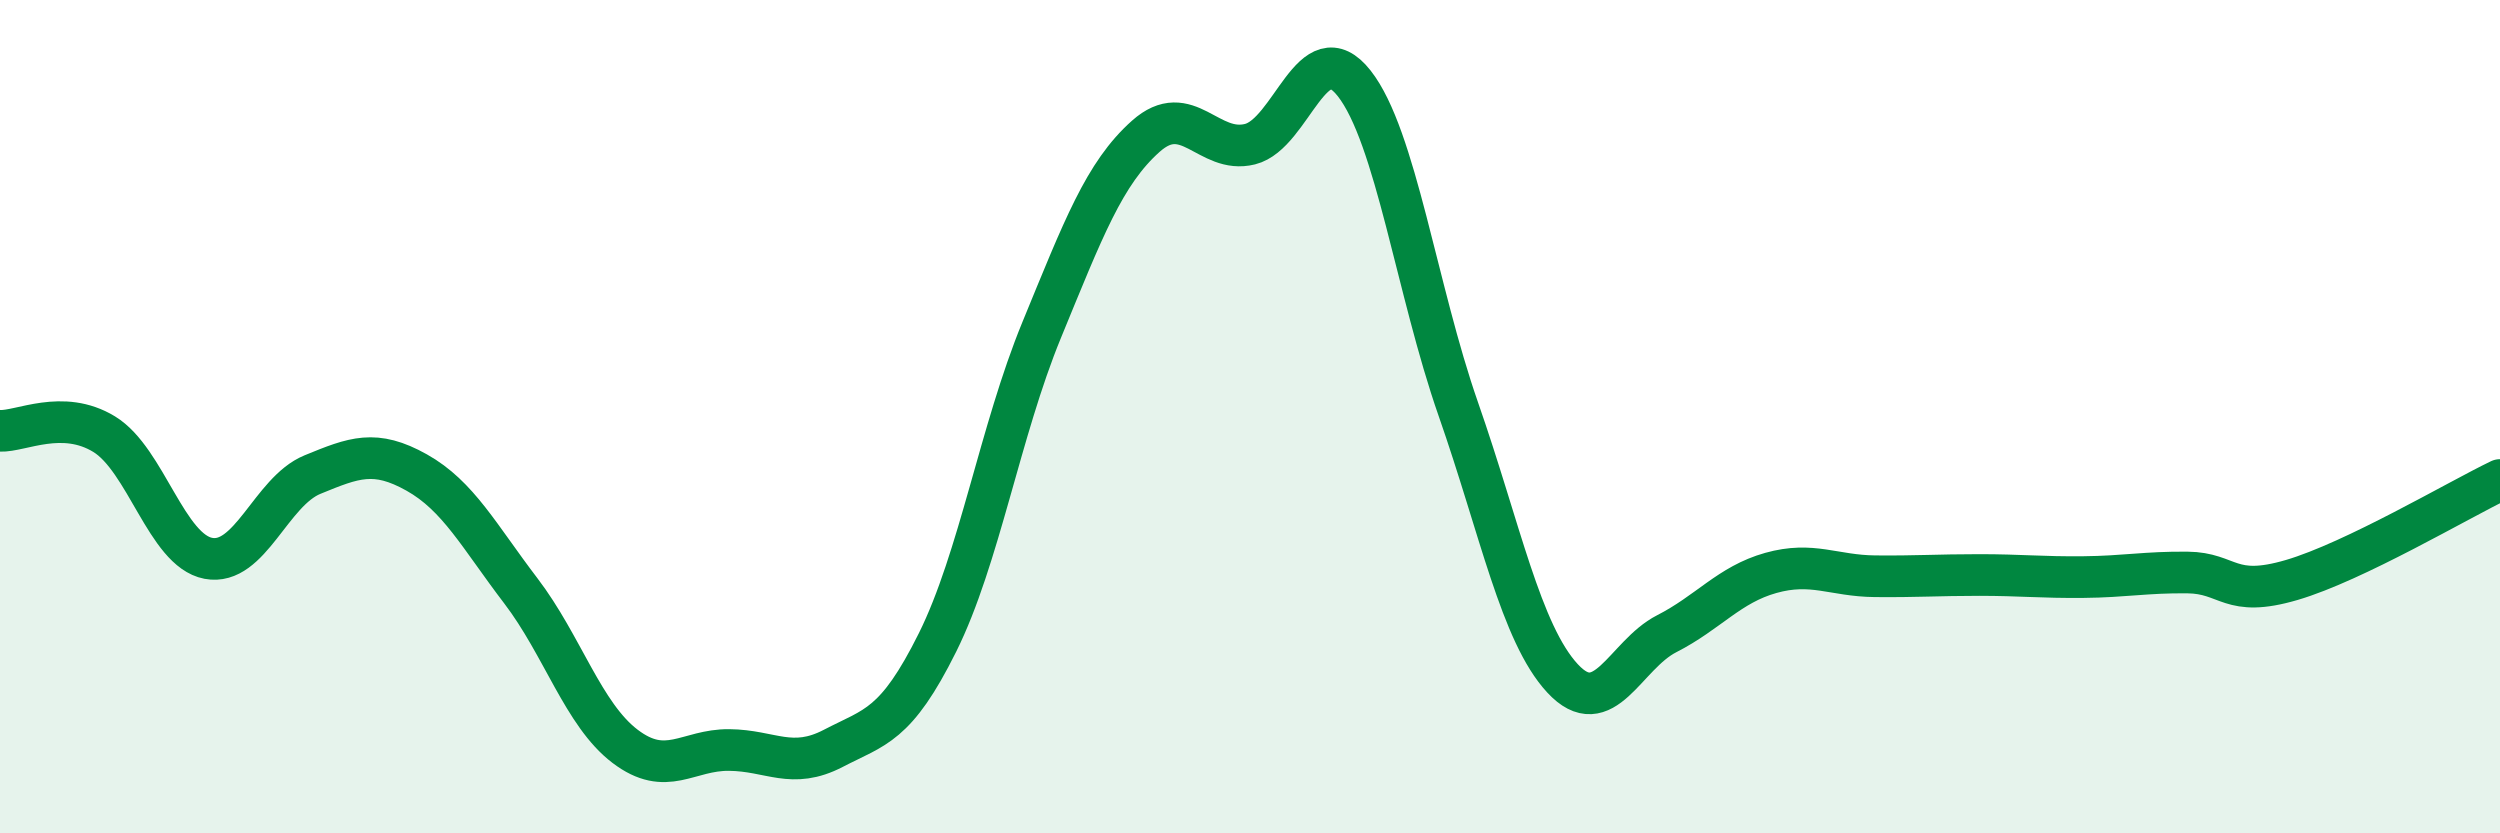
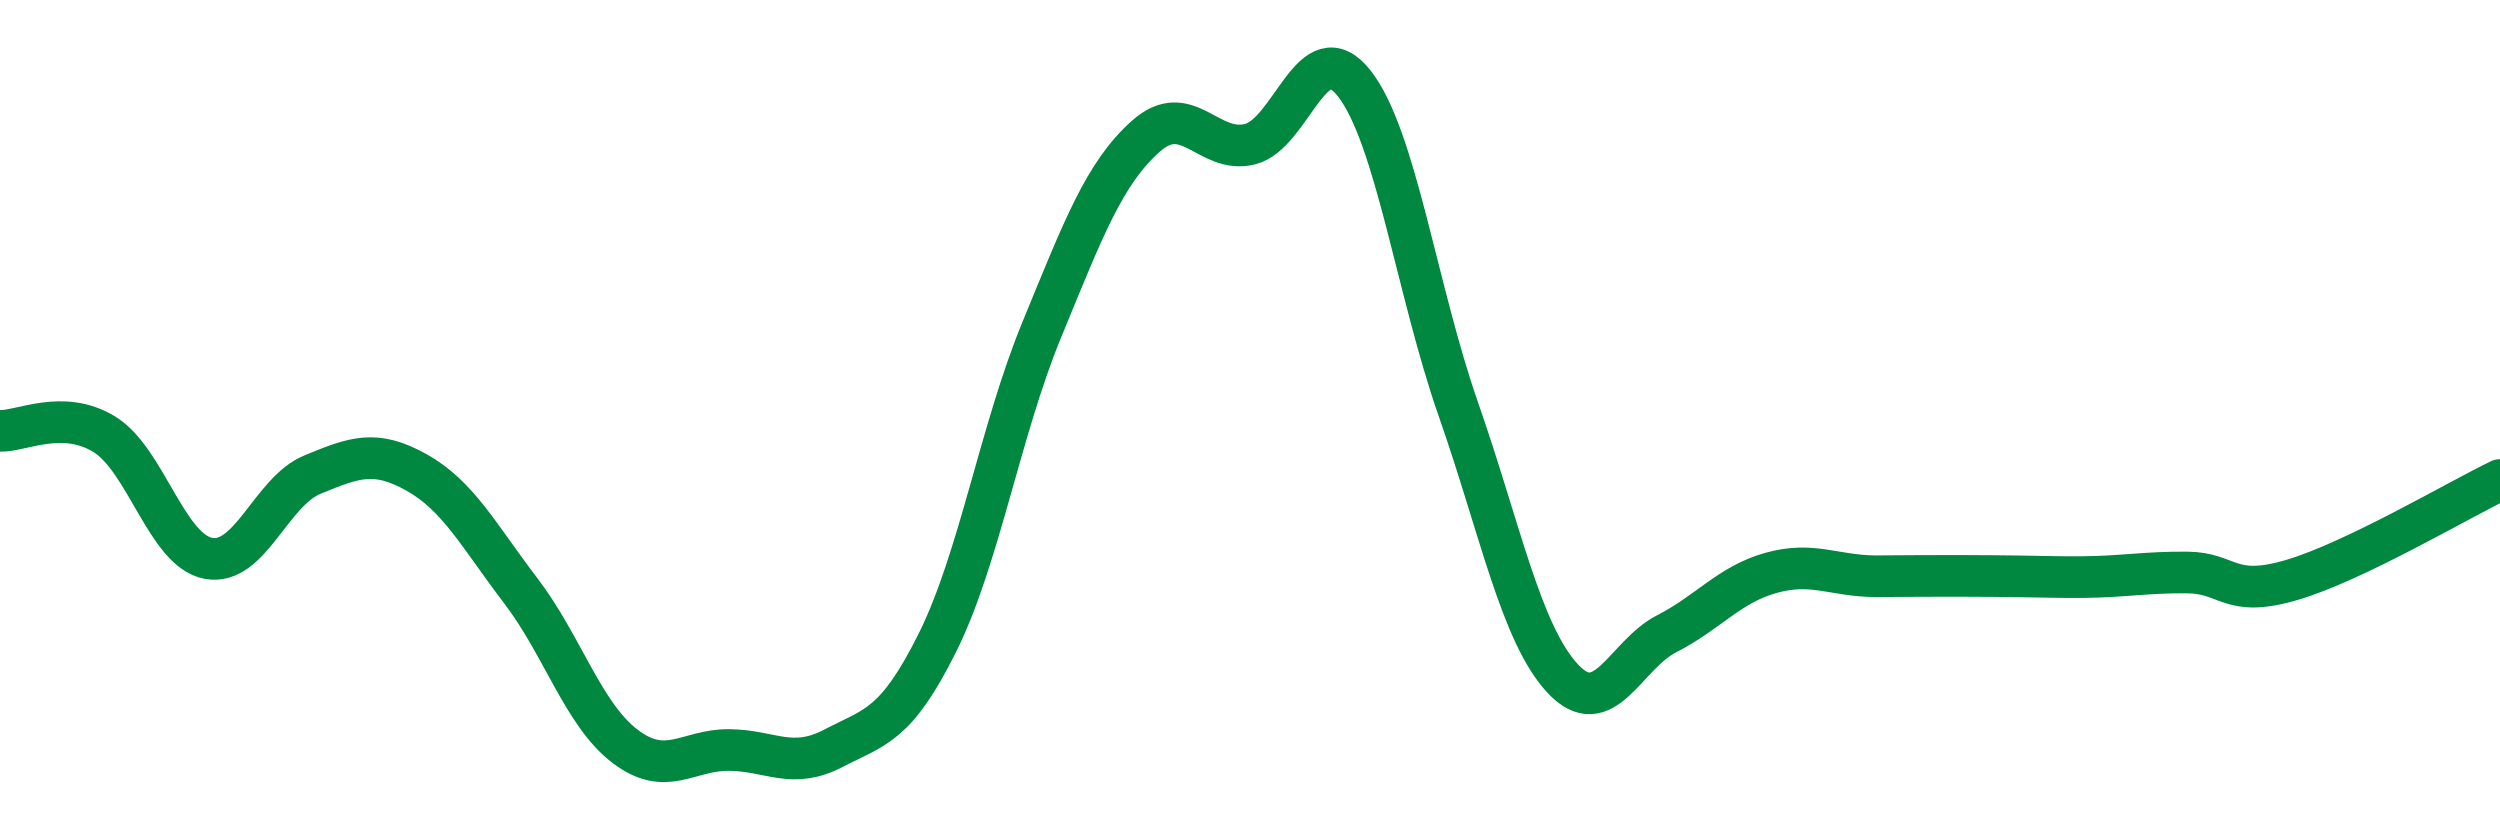
<svg xmlns="http://www.w3.org/2000/svg" width="60" height="20" viewBox="0 0 60 20">
-   <path d="M 0,10.34 C 0.5,10.36 1.5,9.81 2.5,10.42 C 3.5,11.03 4,13.21 5,13.4 C 6,13.59 6.5,11.8 7.5,11.39 C 8.5,10.98 9,10.78 10,11.34 C 11,11.9 11.5,12.87 12.5,14.18 C 13.5,15.49 14,17.15 15,17.91 C 16,18.67 16.5,17.99 17.5,18 C 18.5,18.01 19,18.48 20,17.96 C 21,17.44 21.5,17.43 22.5,15.42 C 23.5,13.41 24,10.35 25,7.92 C 26,5.49 26.5,4.16 27.5,3.27 C 28.5,2.38 29,3.71 30,3.46 C 31,3.21 31.5,0.73 32.5,2 C 33.5,3.27 34,6.96 35,9.82 C 36,12.68 36.5,15.2 37.5,16.28 C 38.5,17.36 39,15.72 40,15.21 C 41,14.7 41.5,14.03 42.5,13.75 C 43.5,13.47 44,13.82 45,13.83 C 46,13.84 46.5,13.8 47.5,13.8 C 48.5,13.8 49,13.86 50,13.85 C 51,13.84 51.5,13.73 52.5,13.74 C 53.5,13.75 53.5,14.36 55,13.92 C 56.5,13.48 59,12 60,11.52L60 20L0 20Z" fill="#008740" opacity="0.1" stroke-linecap="round" stroke-linejoin="round" />
-   <path d="M 0,10.34 C 0.5,10.36 1.5,9.81 2.5,10.42 C 3.5,11.03 4,13.21 5,13.4 C 6,13.59 6.5,11.8 7.5,11.39 C 8.5,10.98 9,10.78 10,11.34 C 11,11.9 11.5,12.87 12.5,14.18 C 13.5,15.49 14,17.15 15,17.91 C 16,18.67 16.5,17.99 17.5,18 C 18.5,18.01 19,18.48 20,17.96 C 21,17.44 21.5,17.43 22.5,15.42 C 23.5,13.41 24,10.35 25,7.92 C 26,5.49 26.5,4.16 27.5,3.27 C 28.5,2.38 29,3.71 30,3.46 C 31,3.21 31.5,0.73 32.5,2 C 33.5,3.27 34,6.96 35,9.82 C 36,12.68 36.5,15.2 37.5,16.28 C 38.5,17.36 39,15.72 40,15.21 C 41,14.7 41.5,14.03 42.5,13.75 C 43.5,13.47 44,13.82 45,13.83 C 46,13.84 46.5,13.8 47.5,13.8 C 48.5,13.8 49,13.86 50,13.85 C 51,13.84 51.5,13.73 52.5,13.74 C 53.5,13.75 53.5,14.36 55,13.92 C 56.5,13.48 59,12 60,11.52" stroke="#008740" stroke-width="1" fill="none" stroke-linecap="round" stroke-linejoin="round" />
+   <path d="M 0,10.34 C 0.5,10.36 1.5,9.81 2.5,10.42 C 3.5,11.03 4,13.21 5,13.4 C 6,13.59 6.5,11.8 7.5,11.39 C 8.5,10.98 9,10.78 10,11.34 C 11,11.9 11.5,12.87 12.5,14.18 C 13.5,15.49 14,17.15 15,17.91 C 16,18.67 16.5,17.99 17.5,18 C 18.5,18.01 19,18.48 20,17.96 C 21,17.44 21.5,17.43 22.5,15.42 C 23.5,13.41 24,10.35 25,7.92 C 26,5.49 26.5,4.16 27.5,3.27 C 28.5,2.38 29,3.71 30,3.46 C 31,3.21 31.5,0.73 32.5,2 C 33.5,3.27 34,6.96 35,9.82 C 36,12.68 36.5,15.2 37.5,16.28 C 38.5,17.36 39,15.72 40,15.21 C 41,14.7 41.5,14.03 42.5,13.75 C 43.5,13.47 44,13.82 45,13.83 C 48.5,13.8 49,13.86 50,13.85 C 51,13.84 51.5,13.73 52.5,13.74 C 53.5,13.75 53.5,14.36 55,13.92 C 56.5,13.48 59,12 60,11.52" stroke="#008740" stroke-width="1" fill="none" stroke-linecap="round" stroke-linejoin="round" />
</svg>